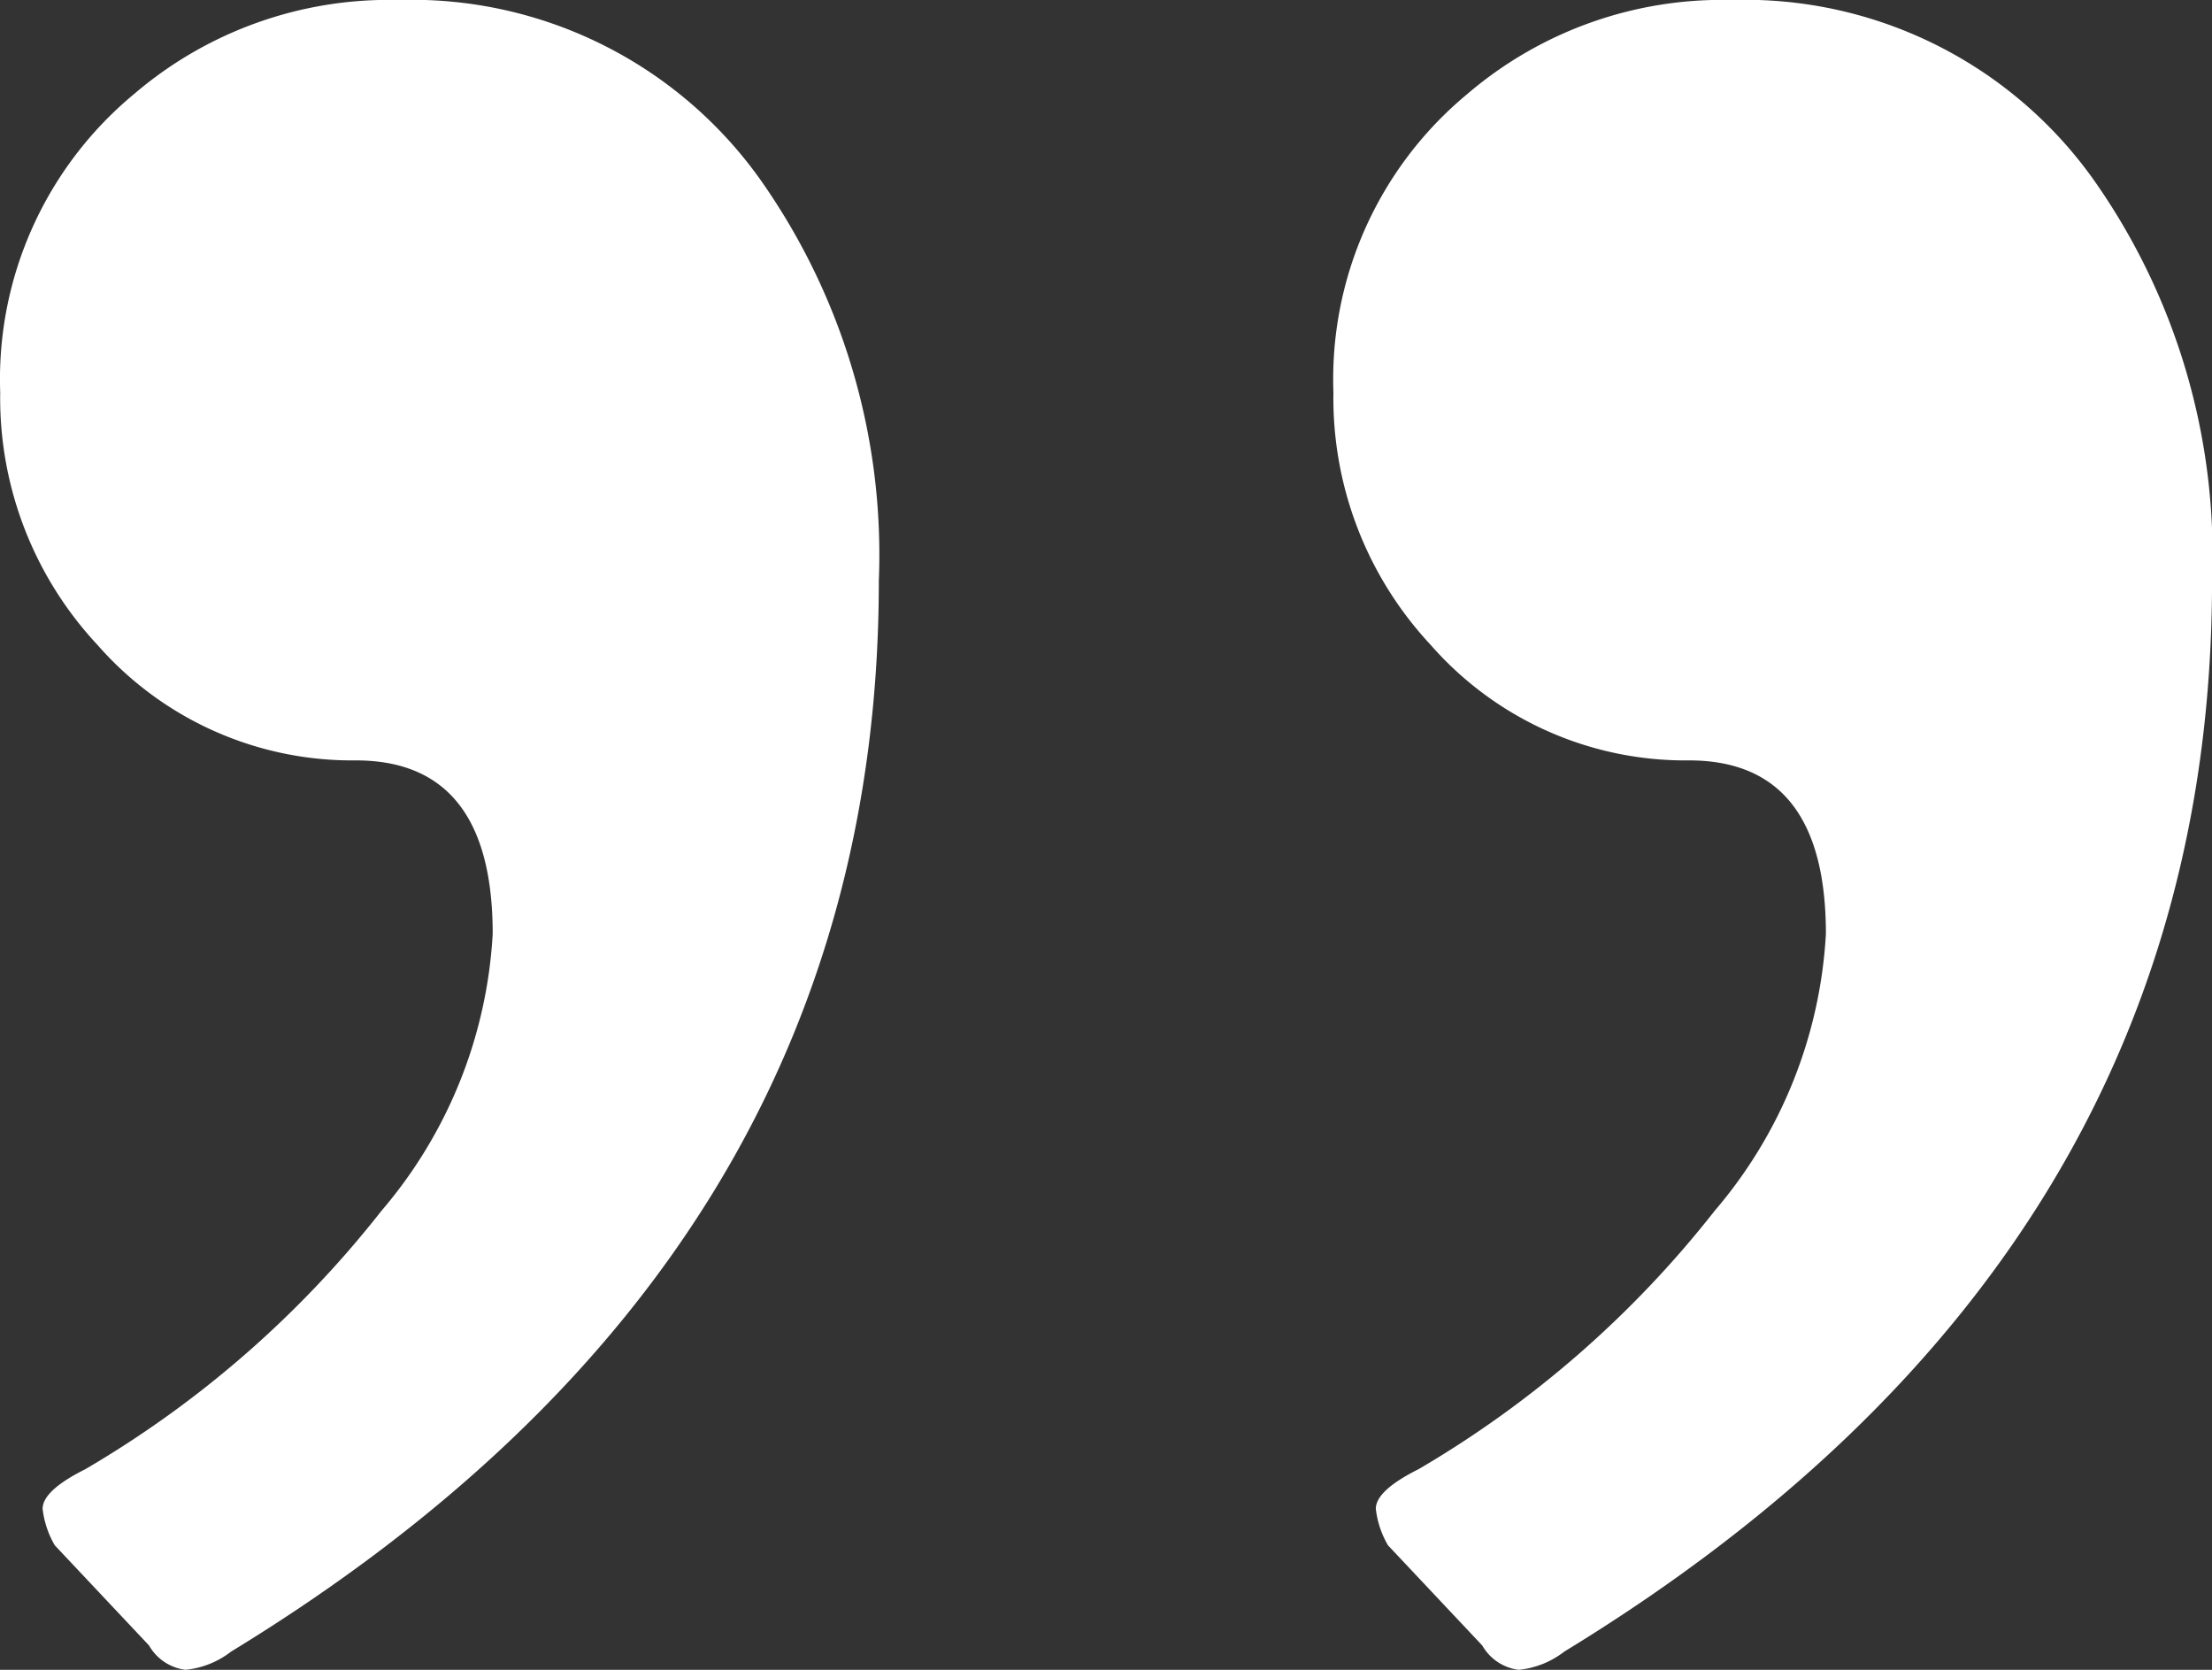
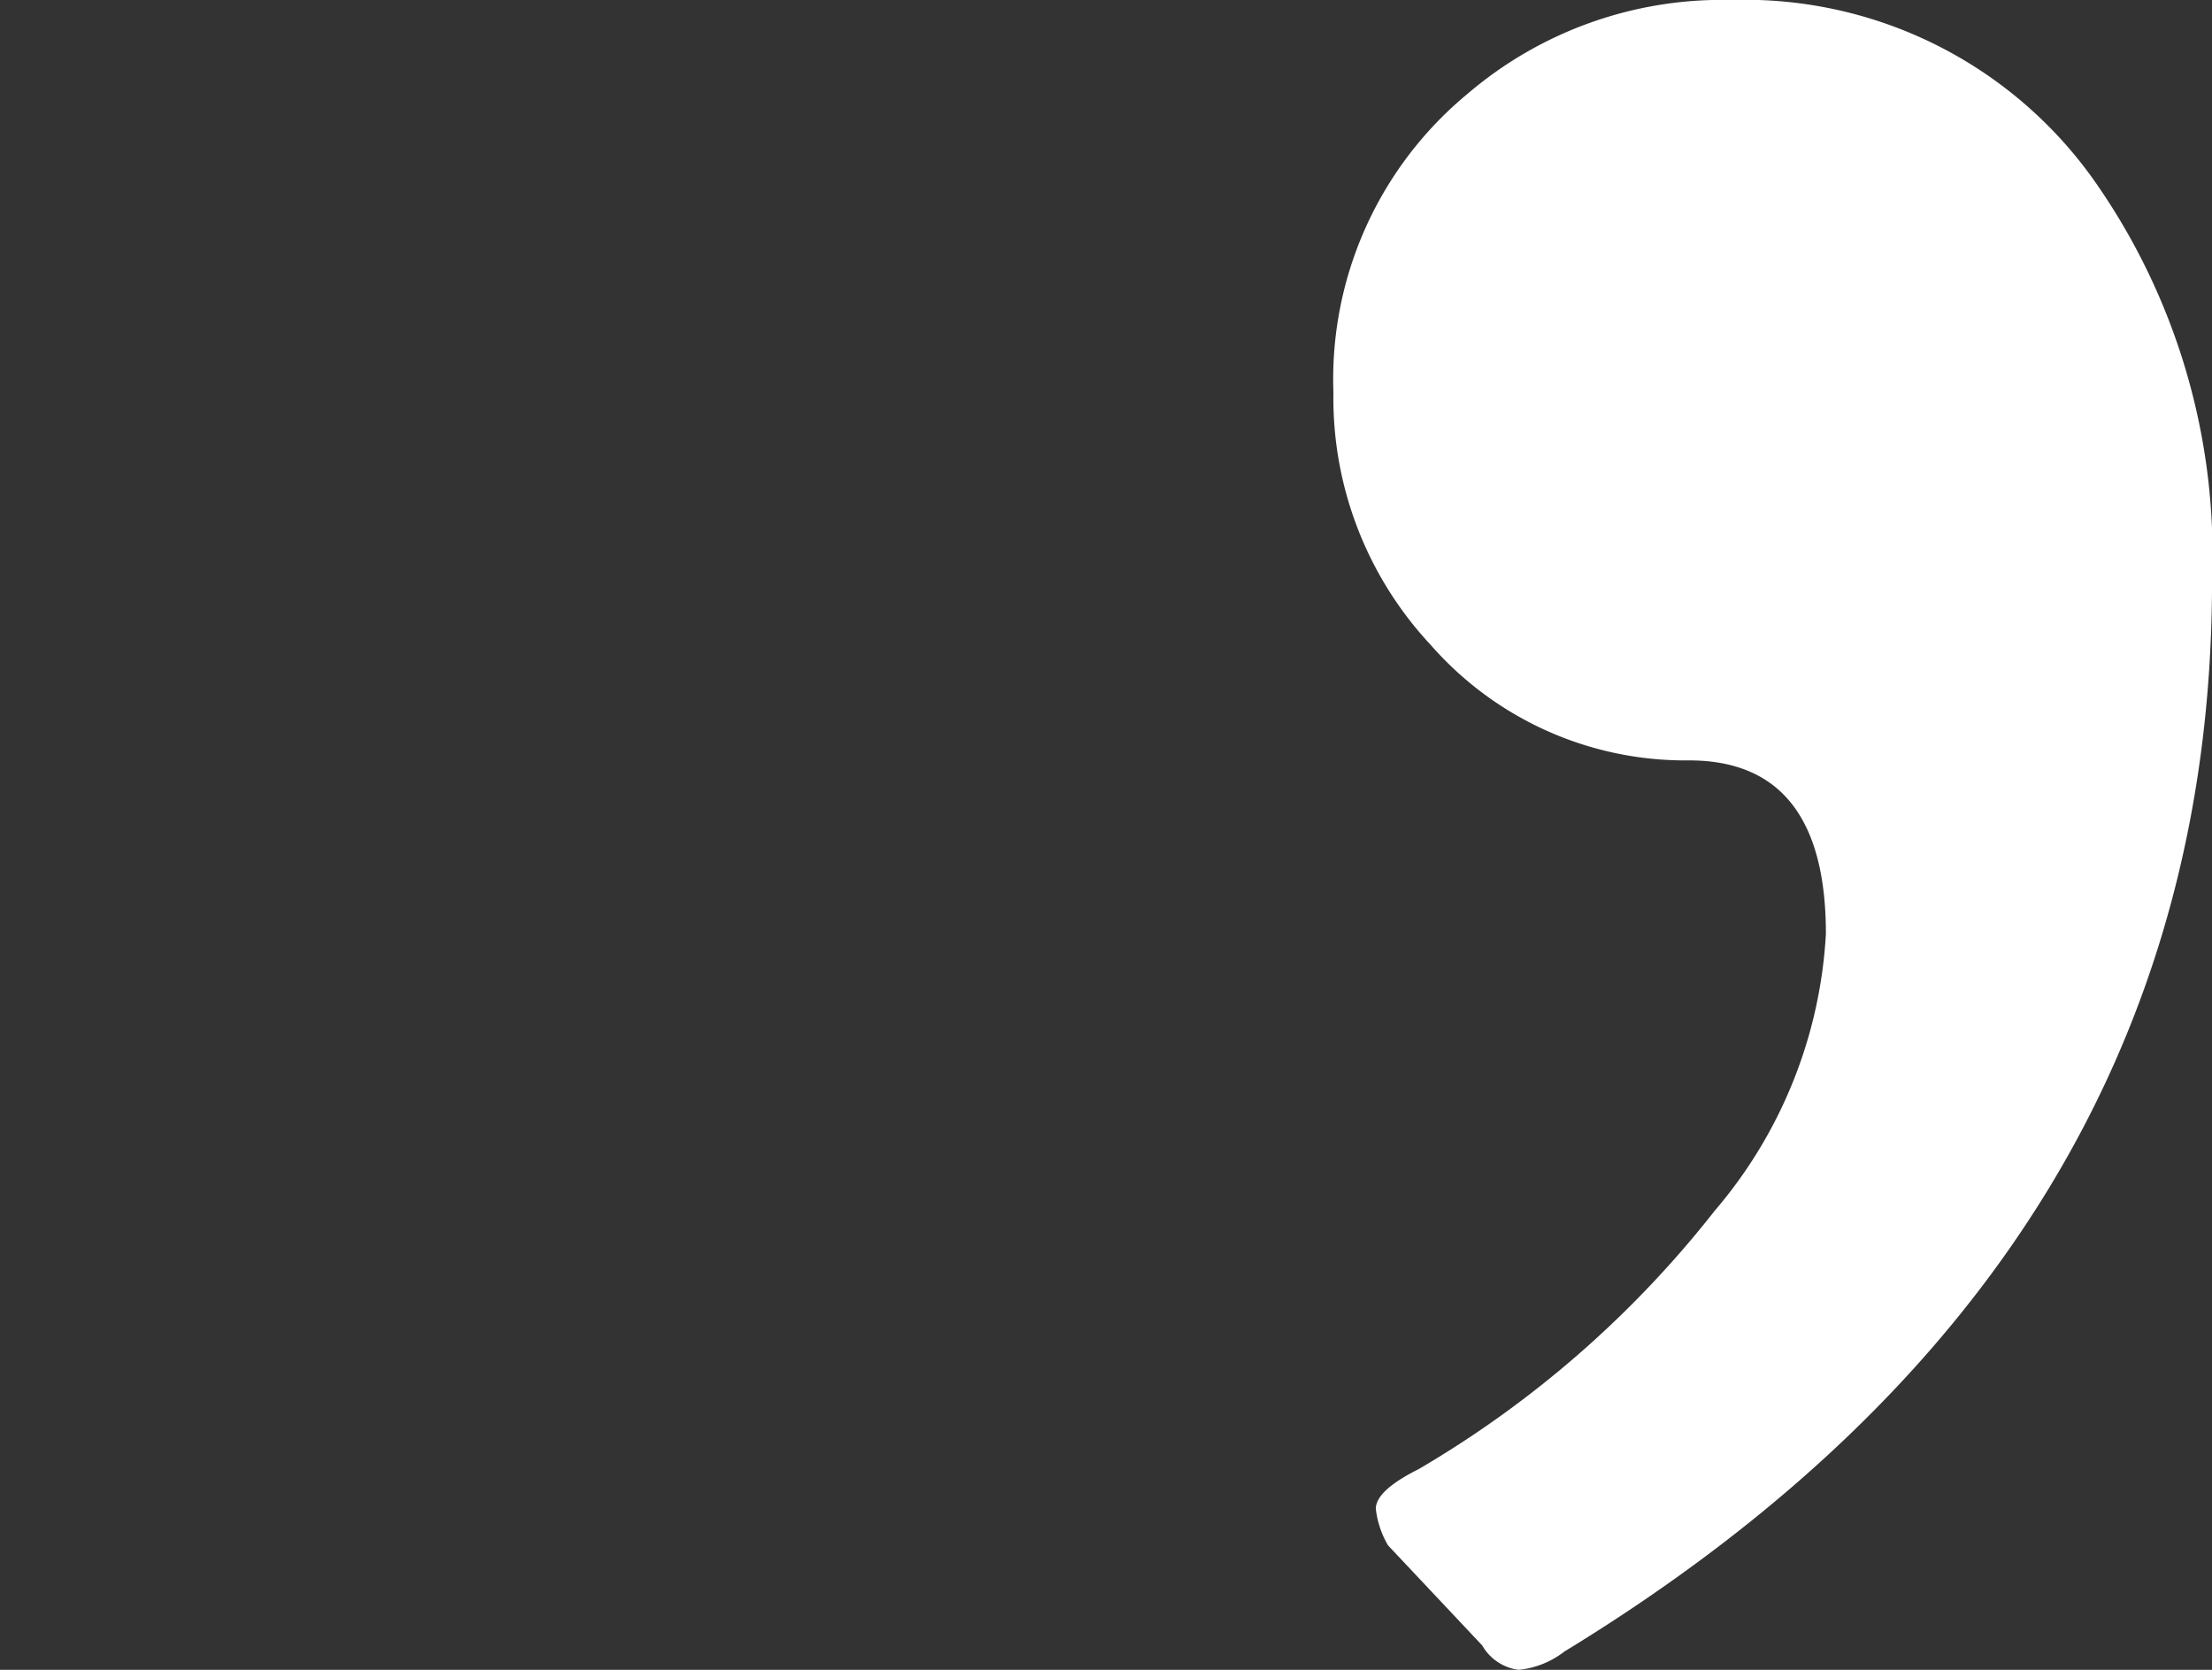
<svg xmlns="http://www.w3.org/2000/svg" width="53" height="40" viewBox="0 0 53 40">
  <rect x="0" y="0" width="53" height="40" fill="#333333" stroke="none" />
  <g id="i-esg-dot" transform="translate(-949.195 -1204.44)">
-     <path id="Path_29603" data-name="Path 29603" d="M-1.26-3.668A10.252,10.252,0,0,1,7.41.631a15.589,15.589,0,0,1,2.842,9.617q0,16.175-15.519,25.647a2.125,2.125,0,0,1-1.093.437,1.175,1.175,0,0,1-.874-.583l-2.259-2.4a2.237,2.237,0,0,1-.291-.874q0-.437,1.02-.947a25.165,25.165,0,0,0,7.1-6.193A11.141,11.141,0,0,0,1,18.7q0-4.153-3.279-4.153a8.109,8.109,0,0,1-6.193-2.769A8.662,8.662,0,0,1-10.8,5.731,8.866,8.866,0,0,1-7.6-1.409,9.385,9.385,0,0,1-1.26-3.668Z" transform="translate(960 1208.108)" fill="#fff" />
    <path id="Path_29604" data-name="Path 29604" d="M-1.26-3.668A10.252,10.252,0,0,1,7.41.631a15.589,15.589,0,0,1,2.842,9.617q0,16.175-15.519,25.647a2.125,2.125,0,0,1-1.093.437,1.175,1.175,0,0,1-.874-.583l-2.259-2.4a2.237,2.237,0,0,1-.291-.874q0-.437,1.02-.947a25.165,25.165,0,0,0,7.1-6.193A11.141,11.141,0,0,0,1,18.7q0-4.153-3.279-4.153a8.109,8.109,0,0,1-6.193-2.769A8.662,8.662,0,0,1-10.8,5.731,8.866,8.866,0,0,1-7.6-1.409,9.385,9.385,0,0,1-1.26-3.668Z" transform="translate(991.944 1208.108)" fill="#fff" />
  </g>
</svg>